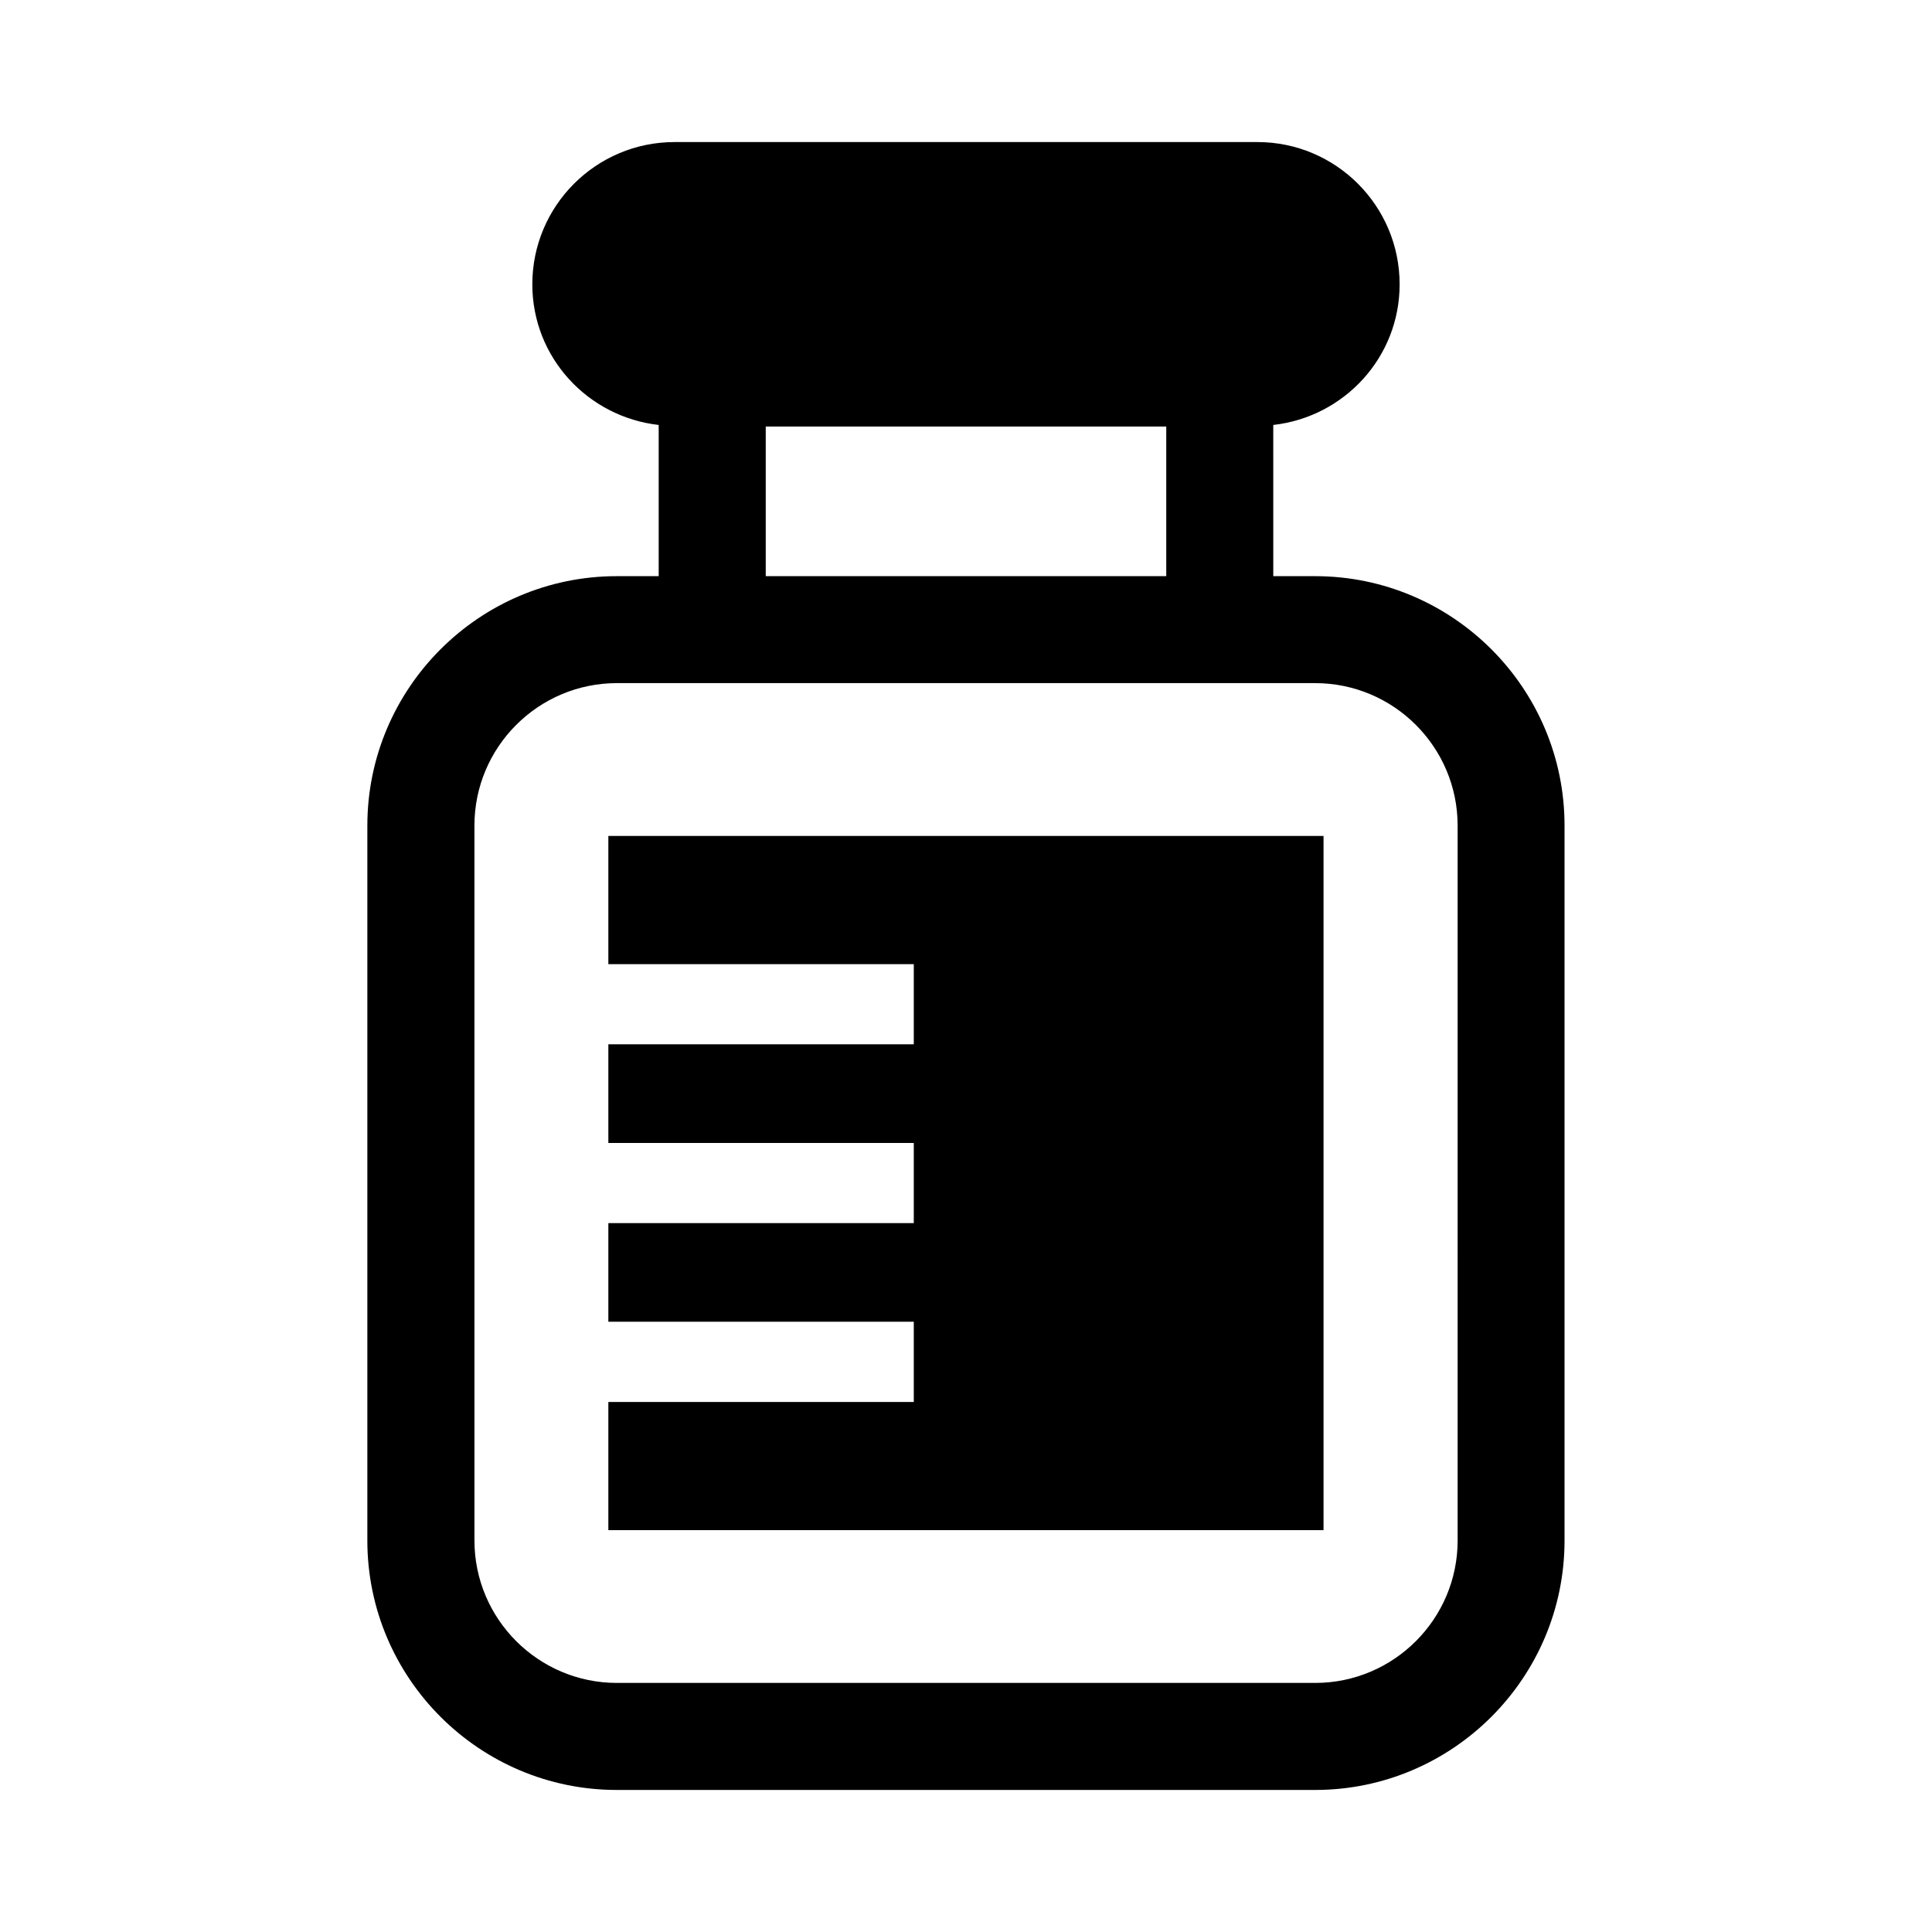
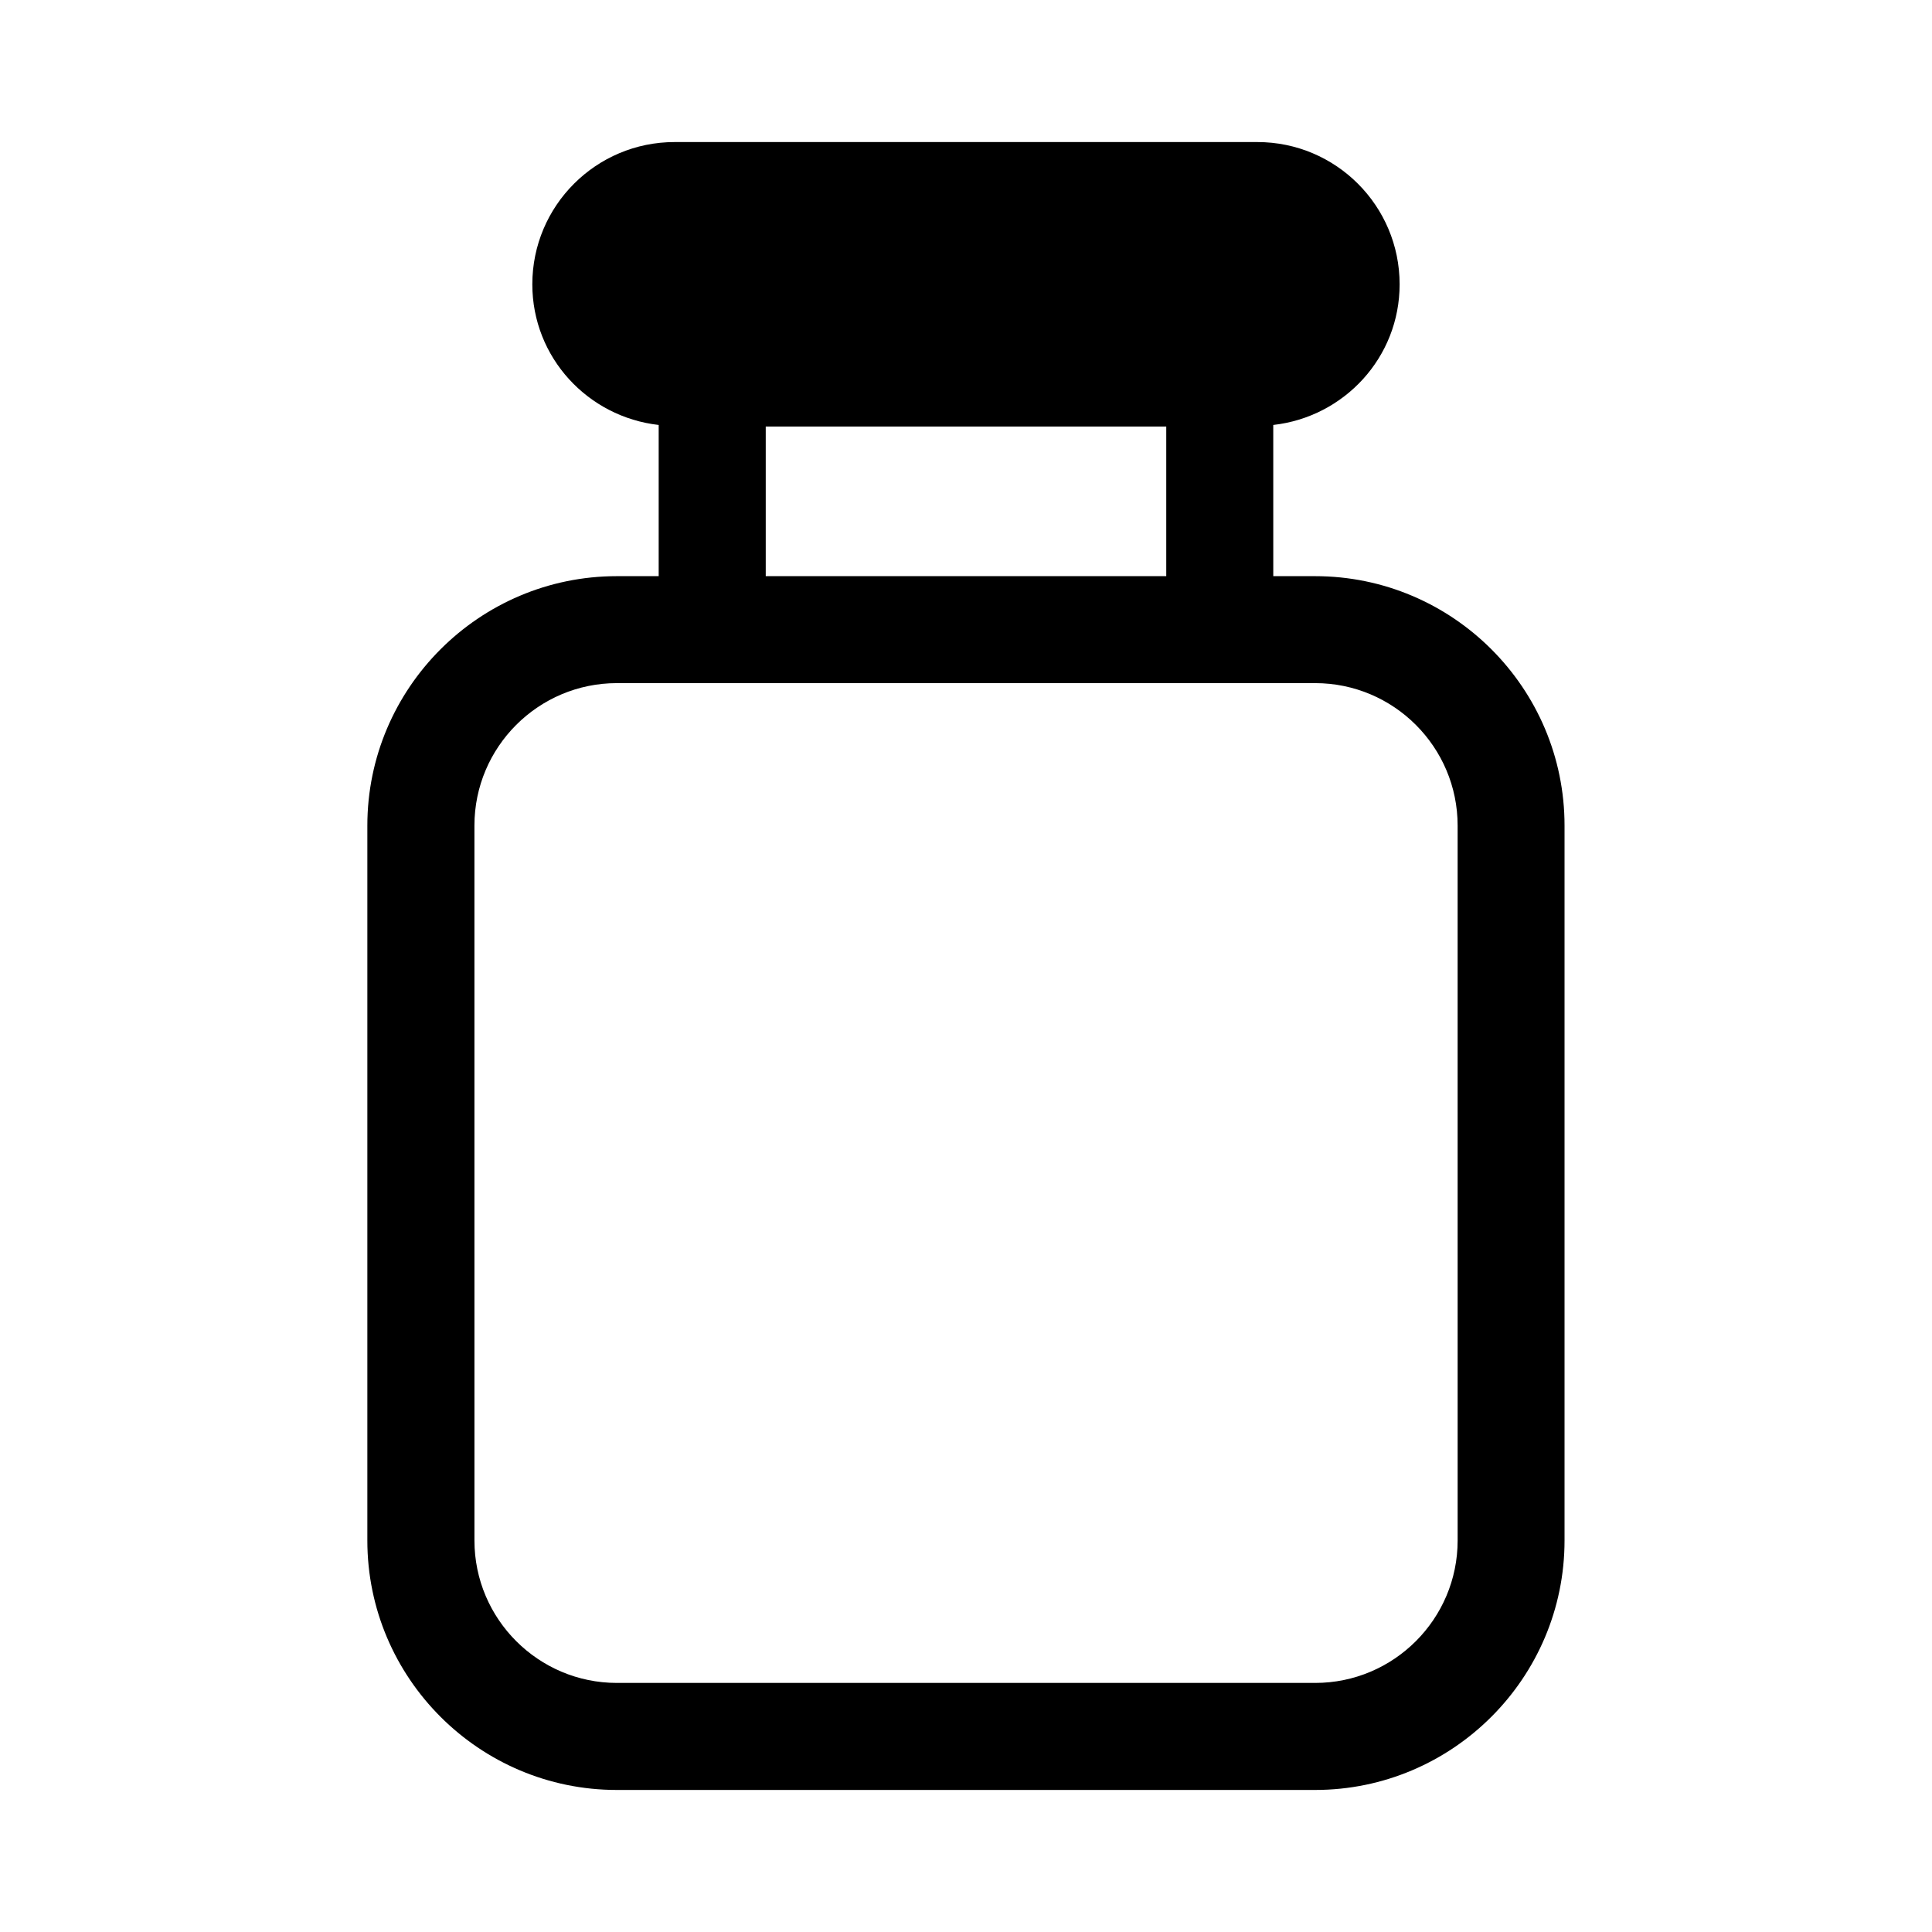
<svg xmlns="http://www.w3.org/2000/svg" fill="#000000" width="800px" height="800px" version="1.1" viewBox="144 144 512 512">
  <g>
    <path d="m492.53 296.69h-11.098l-0.004-40.07c18.812-2.125 33.488-17.902 33.488-37.266 0-20.812-16.879-37.707-37.707-37.707h-154.43c-20.812 0-37.707 16.879-37.707 37.707 0 19.363 14.703 35.141 33.488 37.266v40.07h-11.098c-36.434 0-66.109 29.66-66.109 66.109v189.45c0 36.449 29.676 66.109 66.109 66.109h185.05c36.434 0 66.109-29.66 66.109-66.109v-189.45c0.016-36.465-29.664-66.109-66.094-66.109zm-145.6-39.66h106.14v39.66h-106.14zm183.36 295.21c0 20.828-16.941 37.754-37.754 37.754h-185.05c-20.812 0-37.754-16.926-37.754-37.754l-0.004-189.45c0-20.828 16.941-37.754 37.754-37.754h185.05c20.812 0 37.754 16.926 37.754 37.754z" />
-     <path d="m305.22 399.51h80.941v21.238h-80.941v26.148h80.941v21.242h-80.941v26.133h80.941v21.27h-80.941v33.961h189.53v-183.97h-189.53z" />
  </g>
</svg>